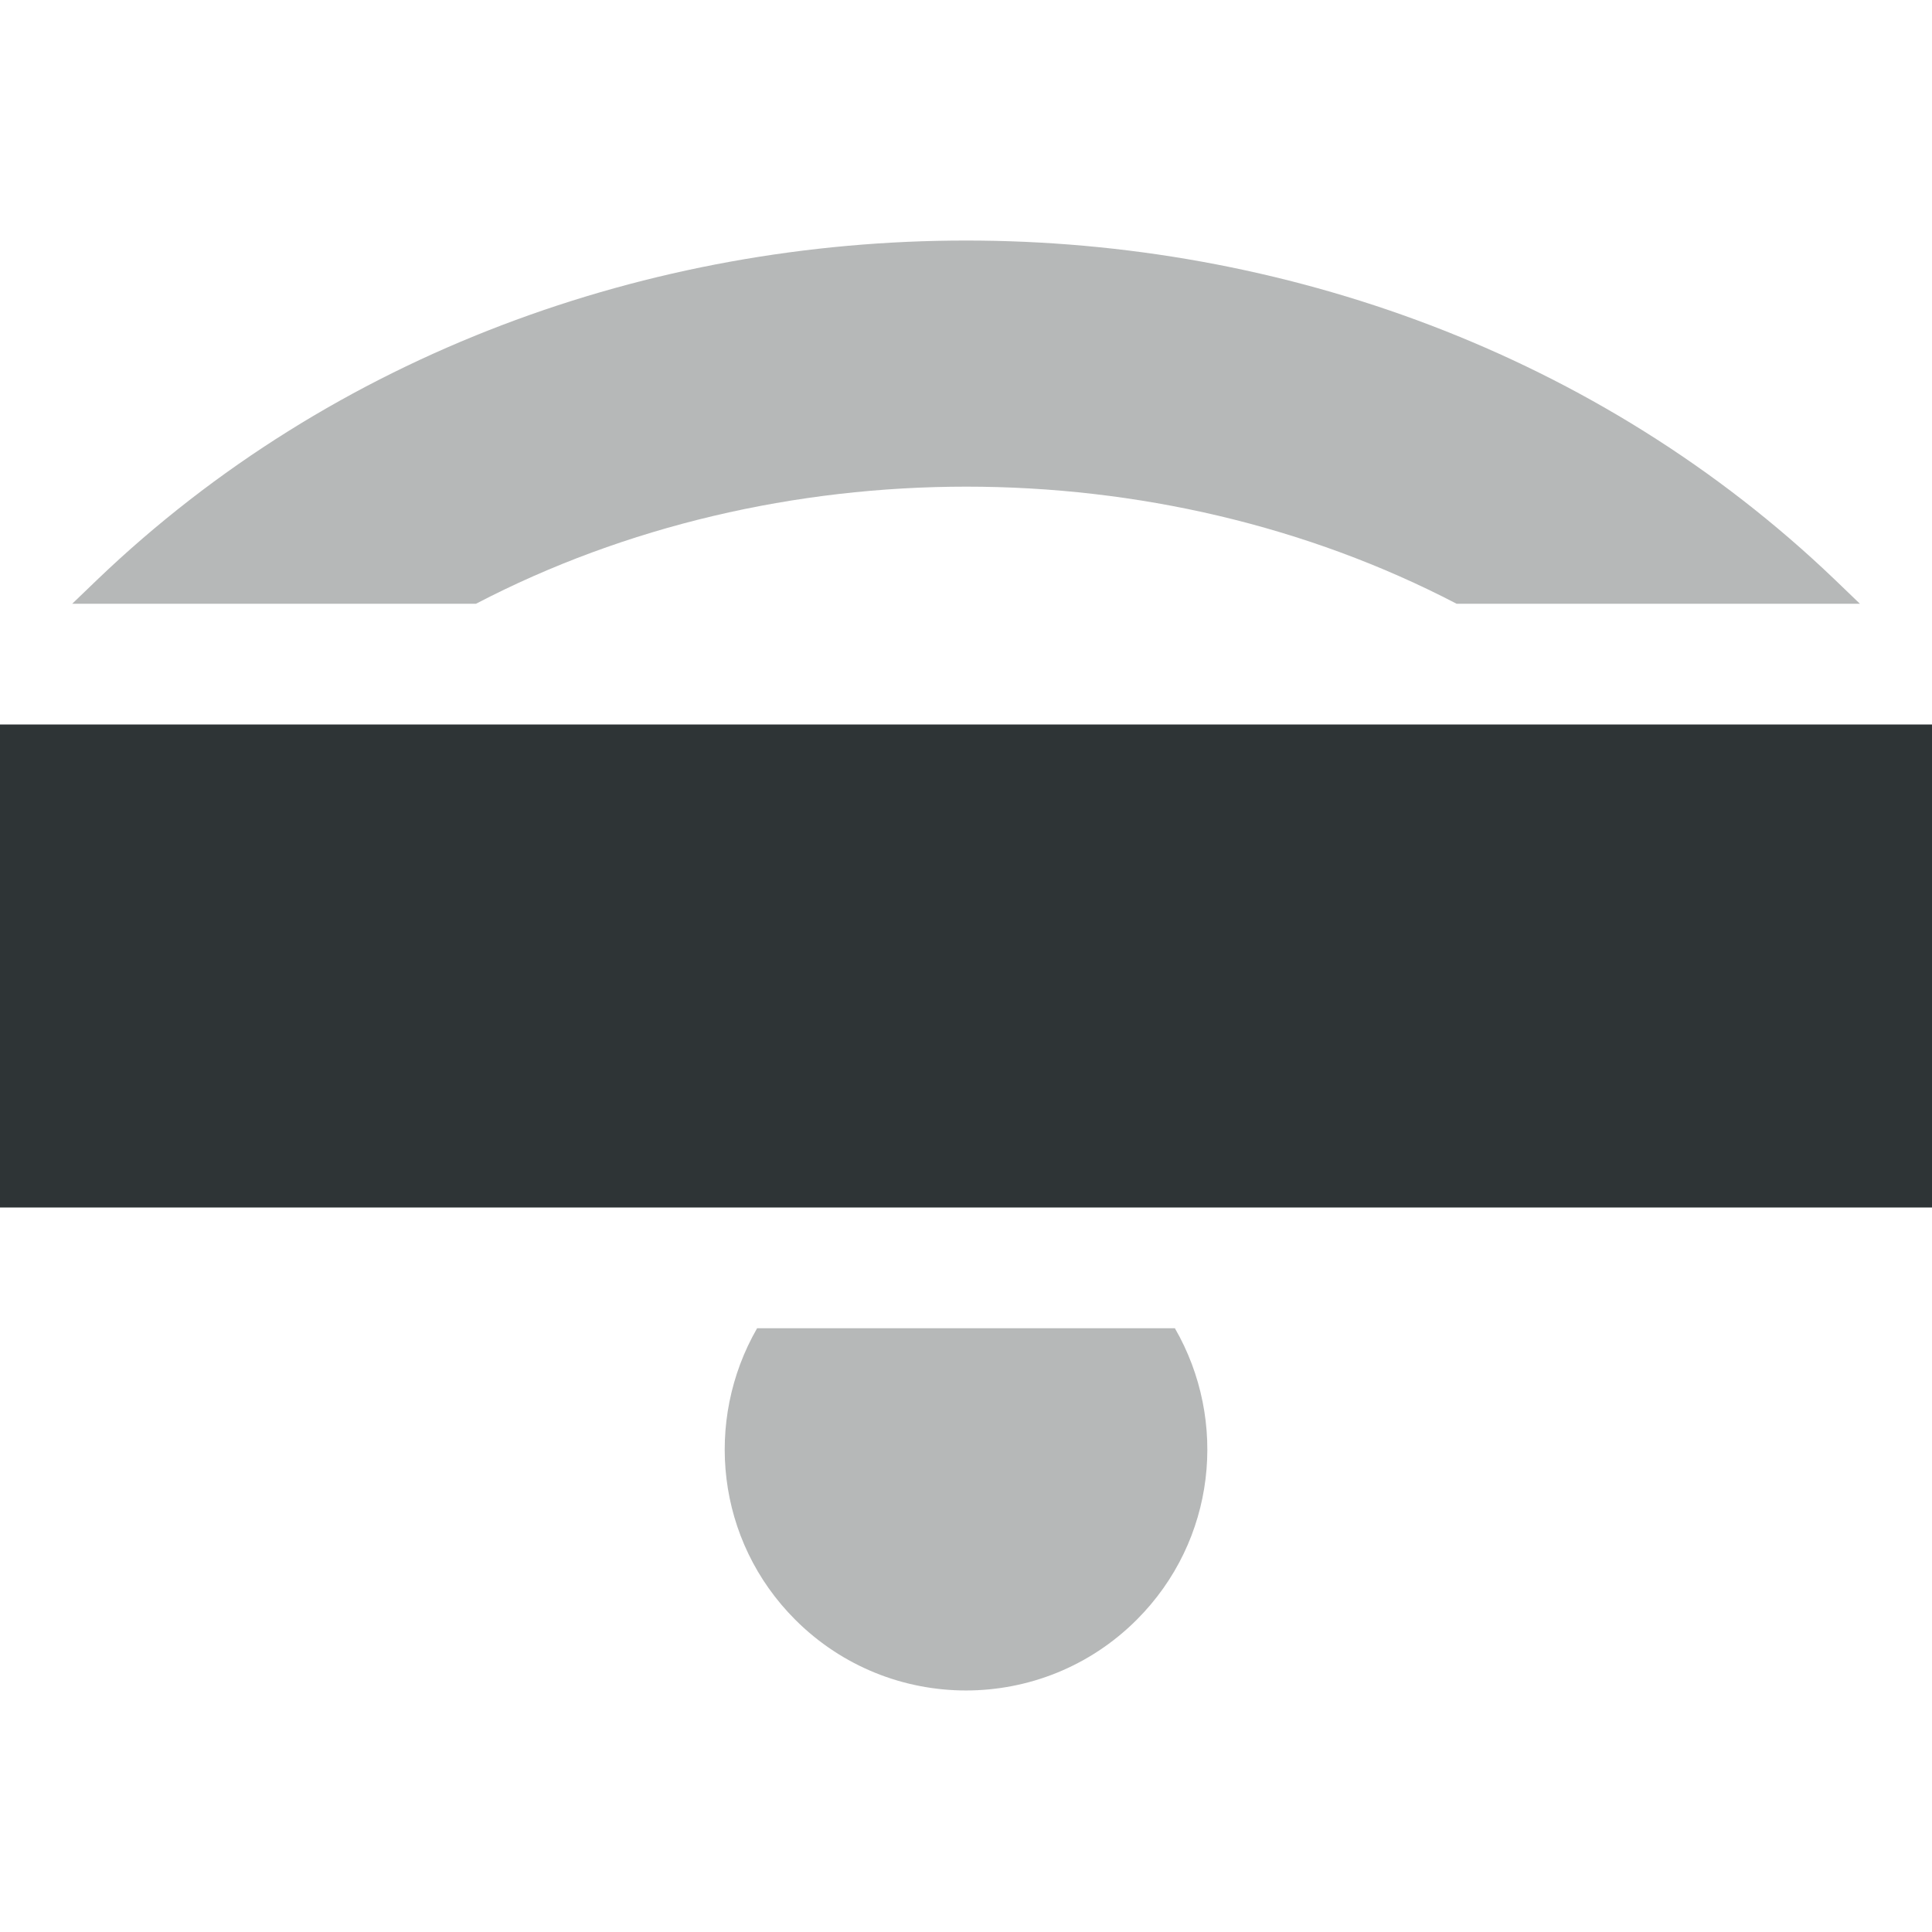
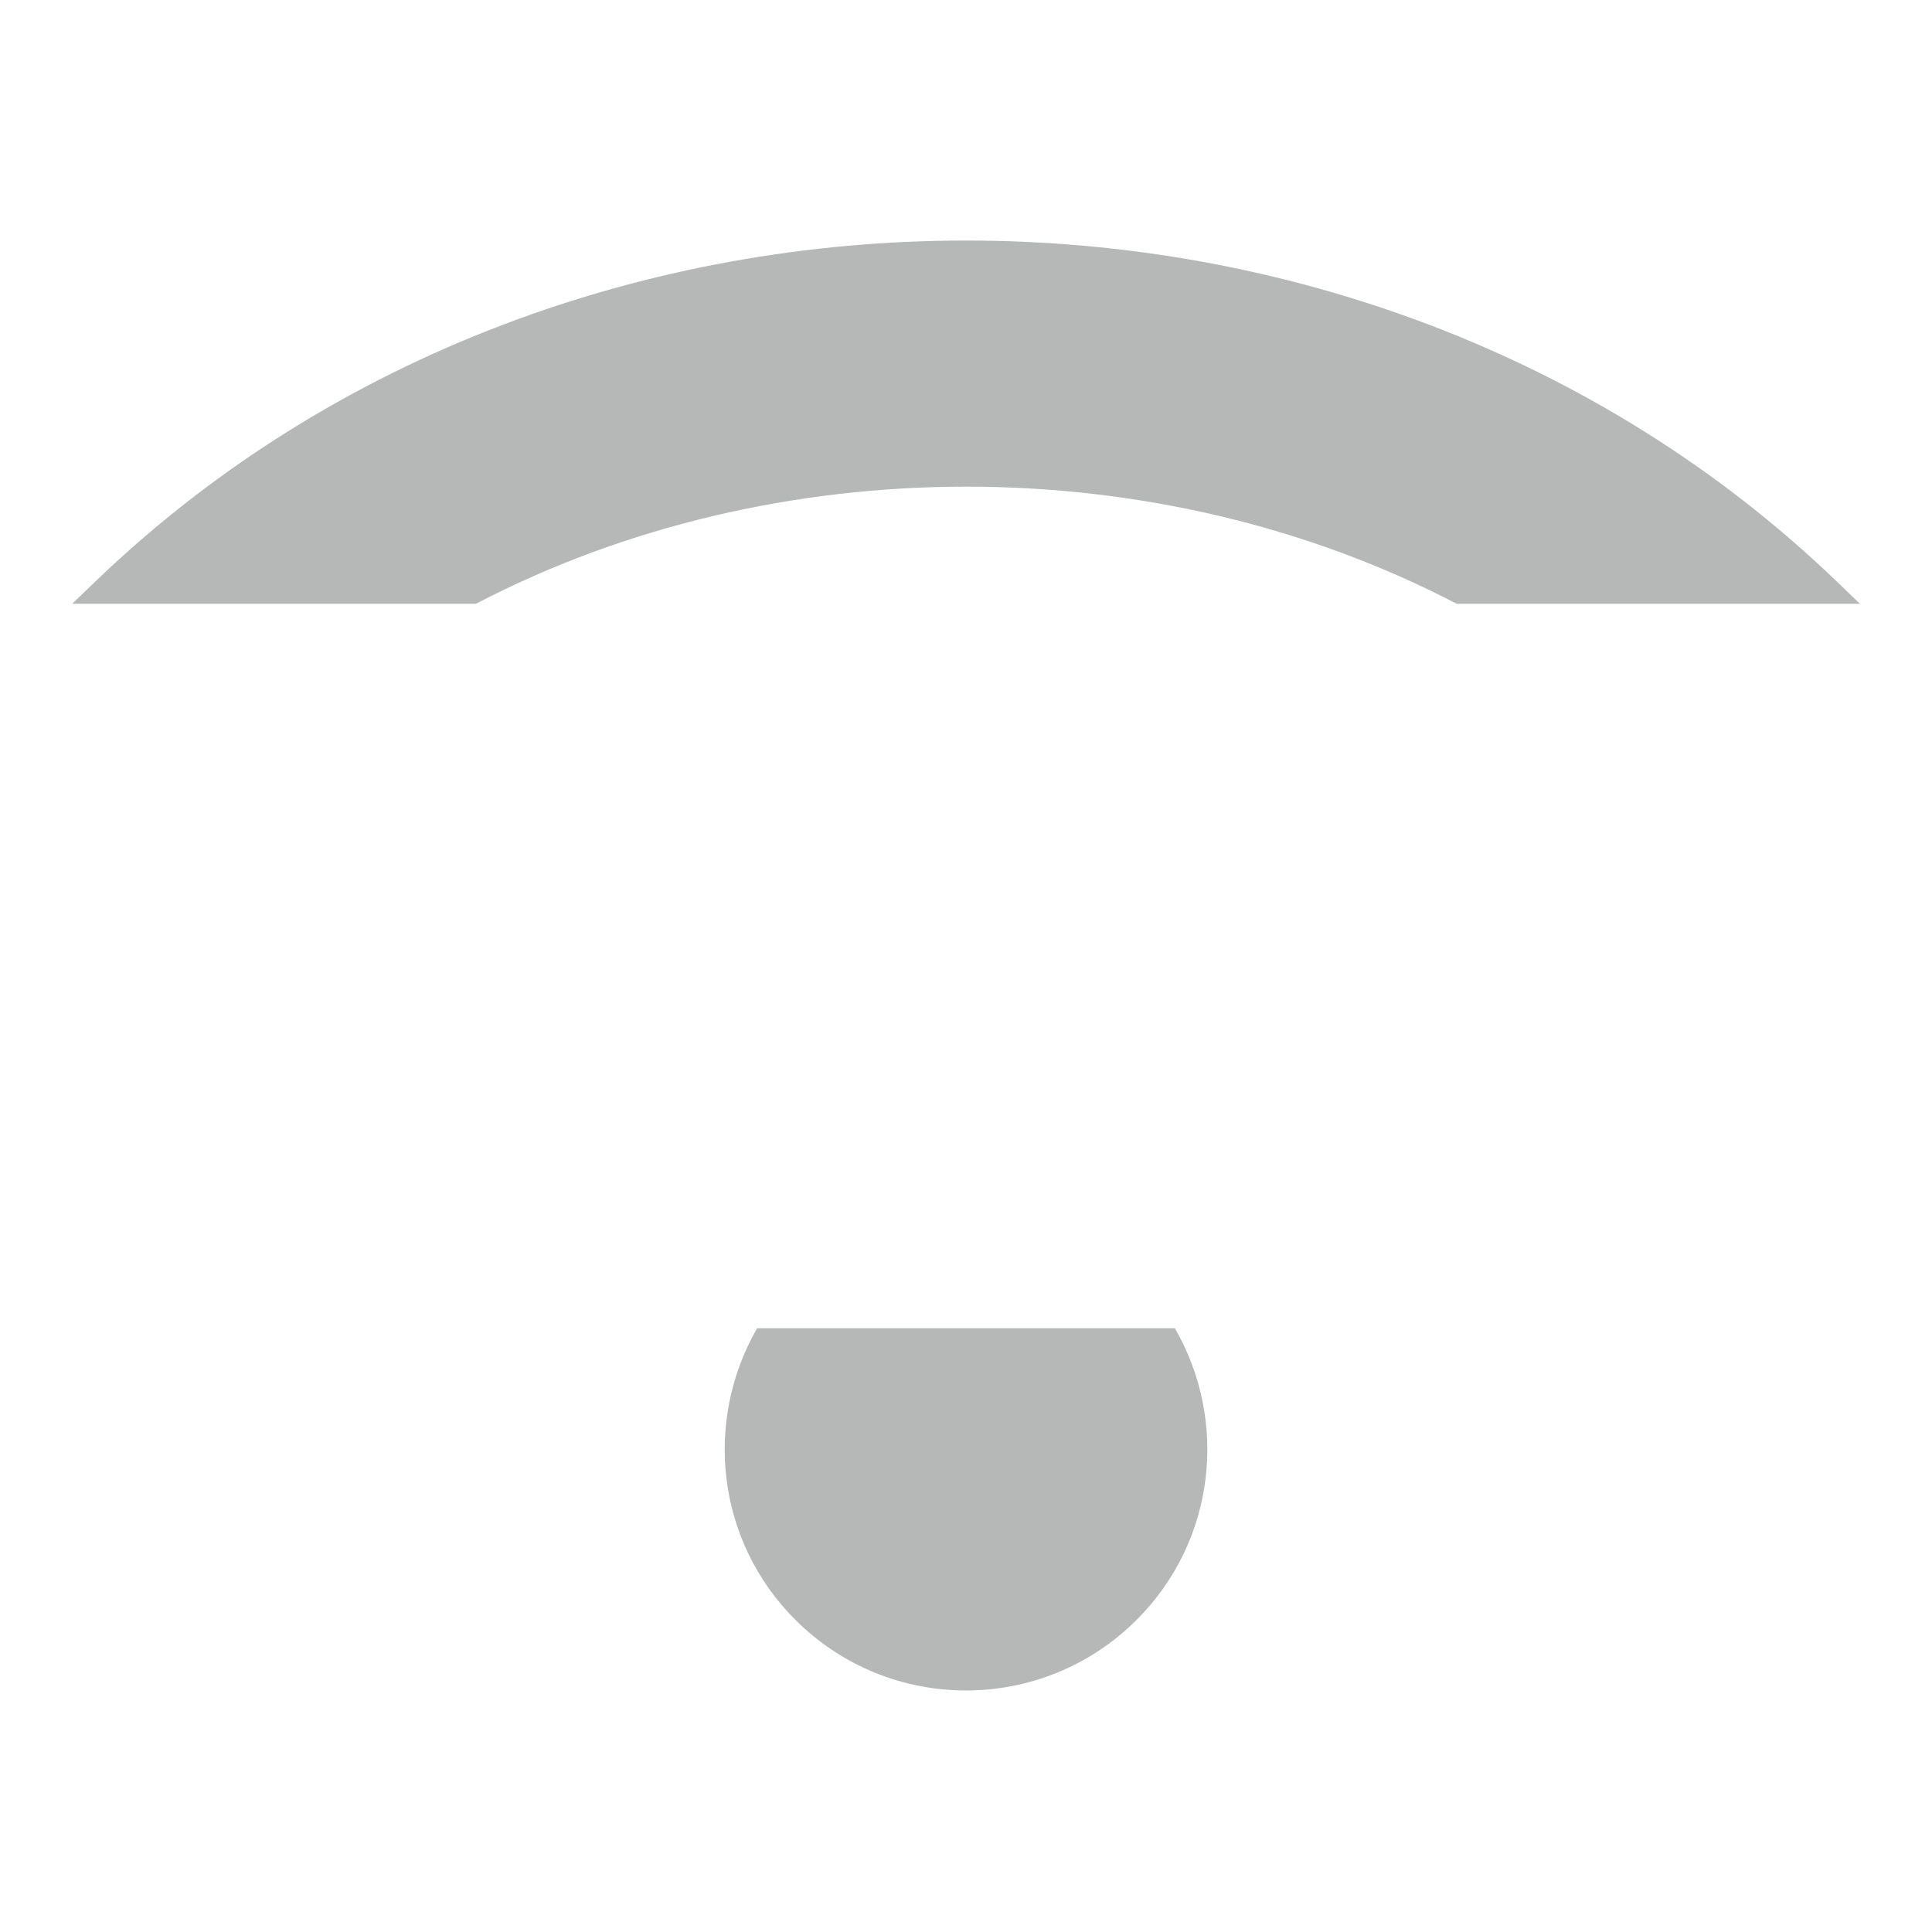
<svg xmlns="http://www.w3.org/2000/svg" width="800px" height="800px" viewBox="0 0 16 16">
  <path d="m 8 1.992 c -2.617 0 -5.238 0.934 -7.195 2.809 l -0.207 0.199 h 3.344 c 2.48 -1.293 5.641 -1.293 8.121 0 h 3.34 l -0.207 -0.199 c -1.957 -1.875 -4.578 -2.809 -7.195 -2.809 z m -1.73 9.008 c -0.441 0.766 -0.34 1.758 0.316 2.414 c 0.781 0.781 2.047 0.781 2.828 0 c 0.656 -0.656 0.758 -1.648 0.316 -2.414 z m 0 0" fill="#2e3434" fill-opacity="0.349" />
-   <path d="m 0 6 h 16 v 4 h -16 z m 0 0" fill="#2e3436" />
</svg>